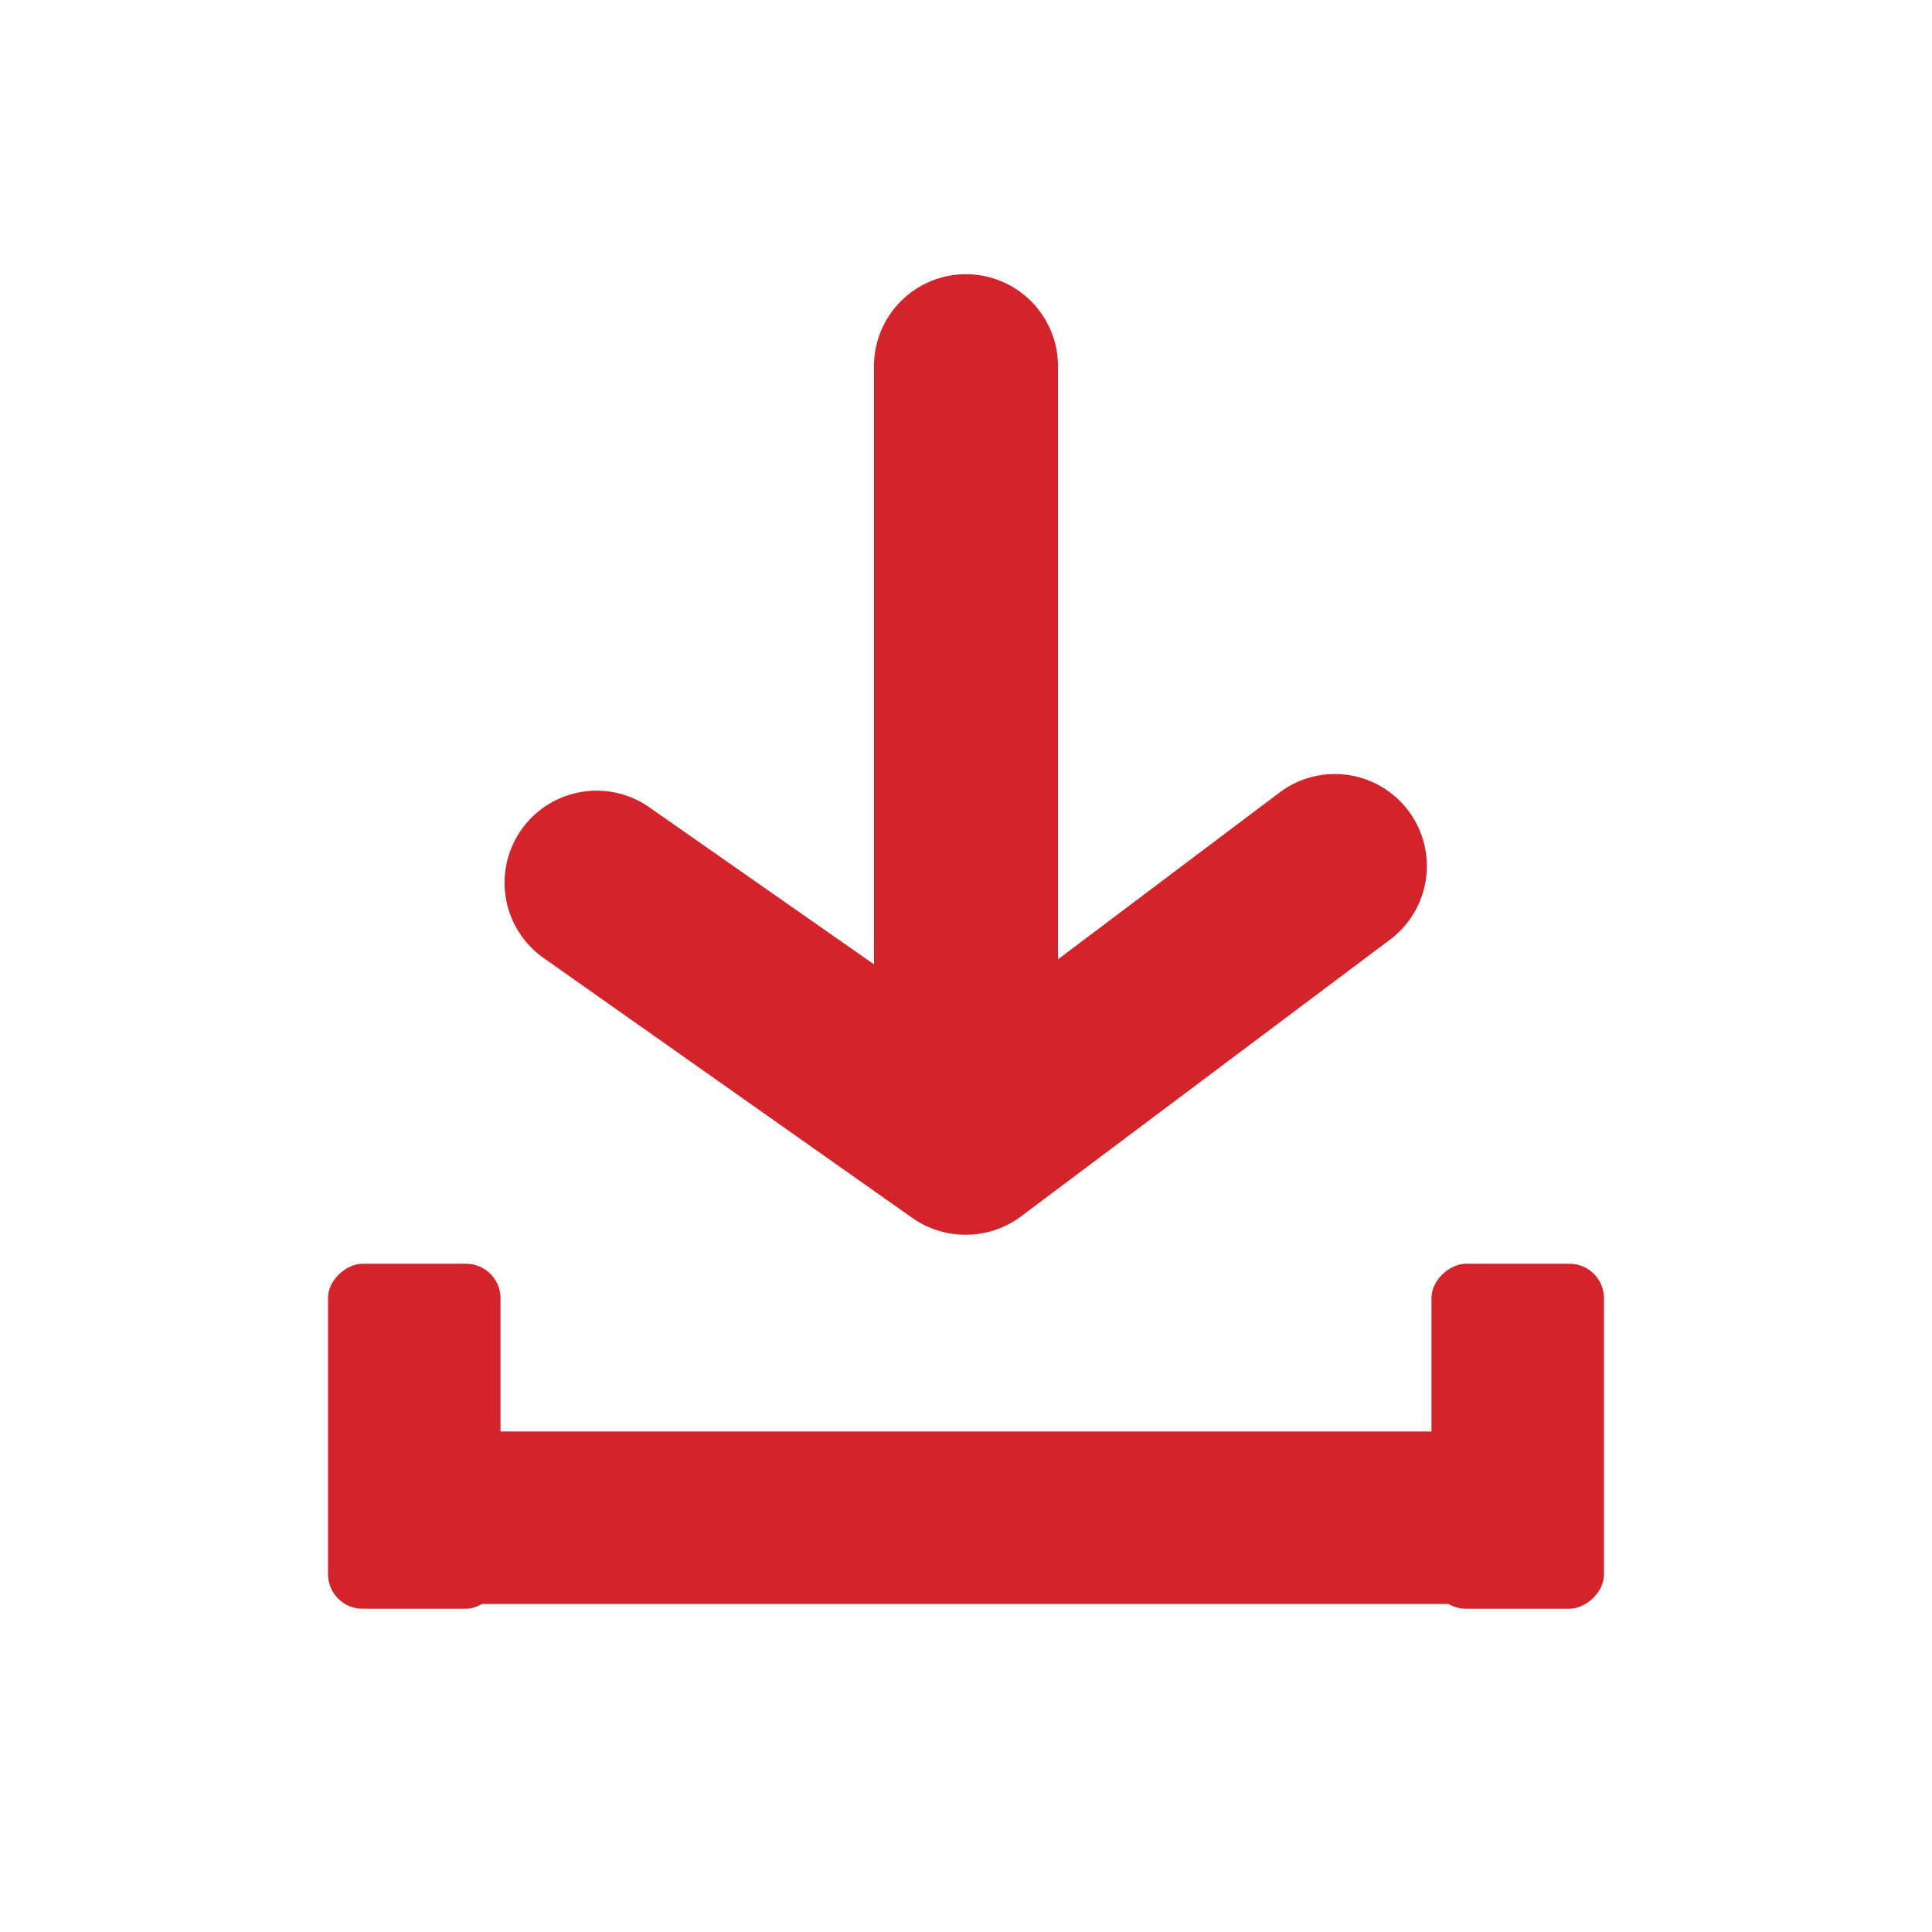
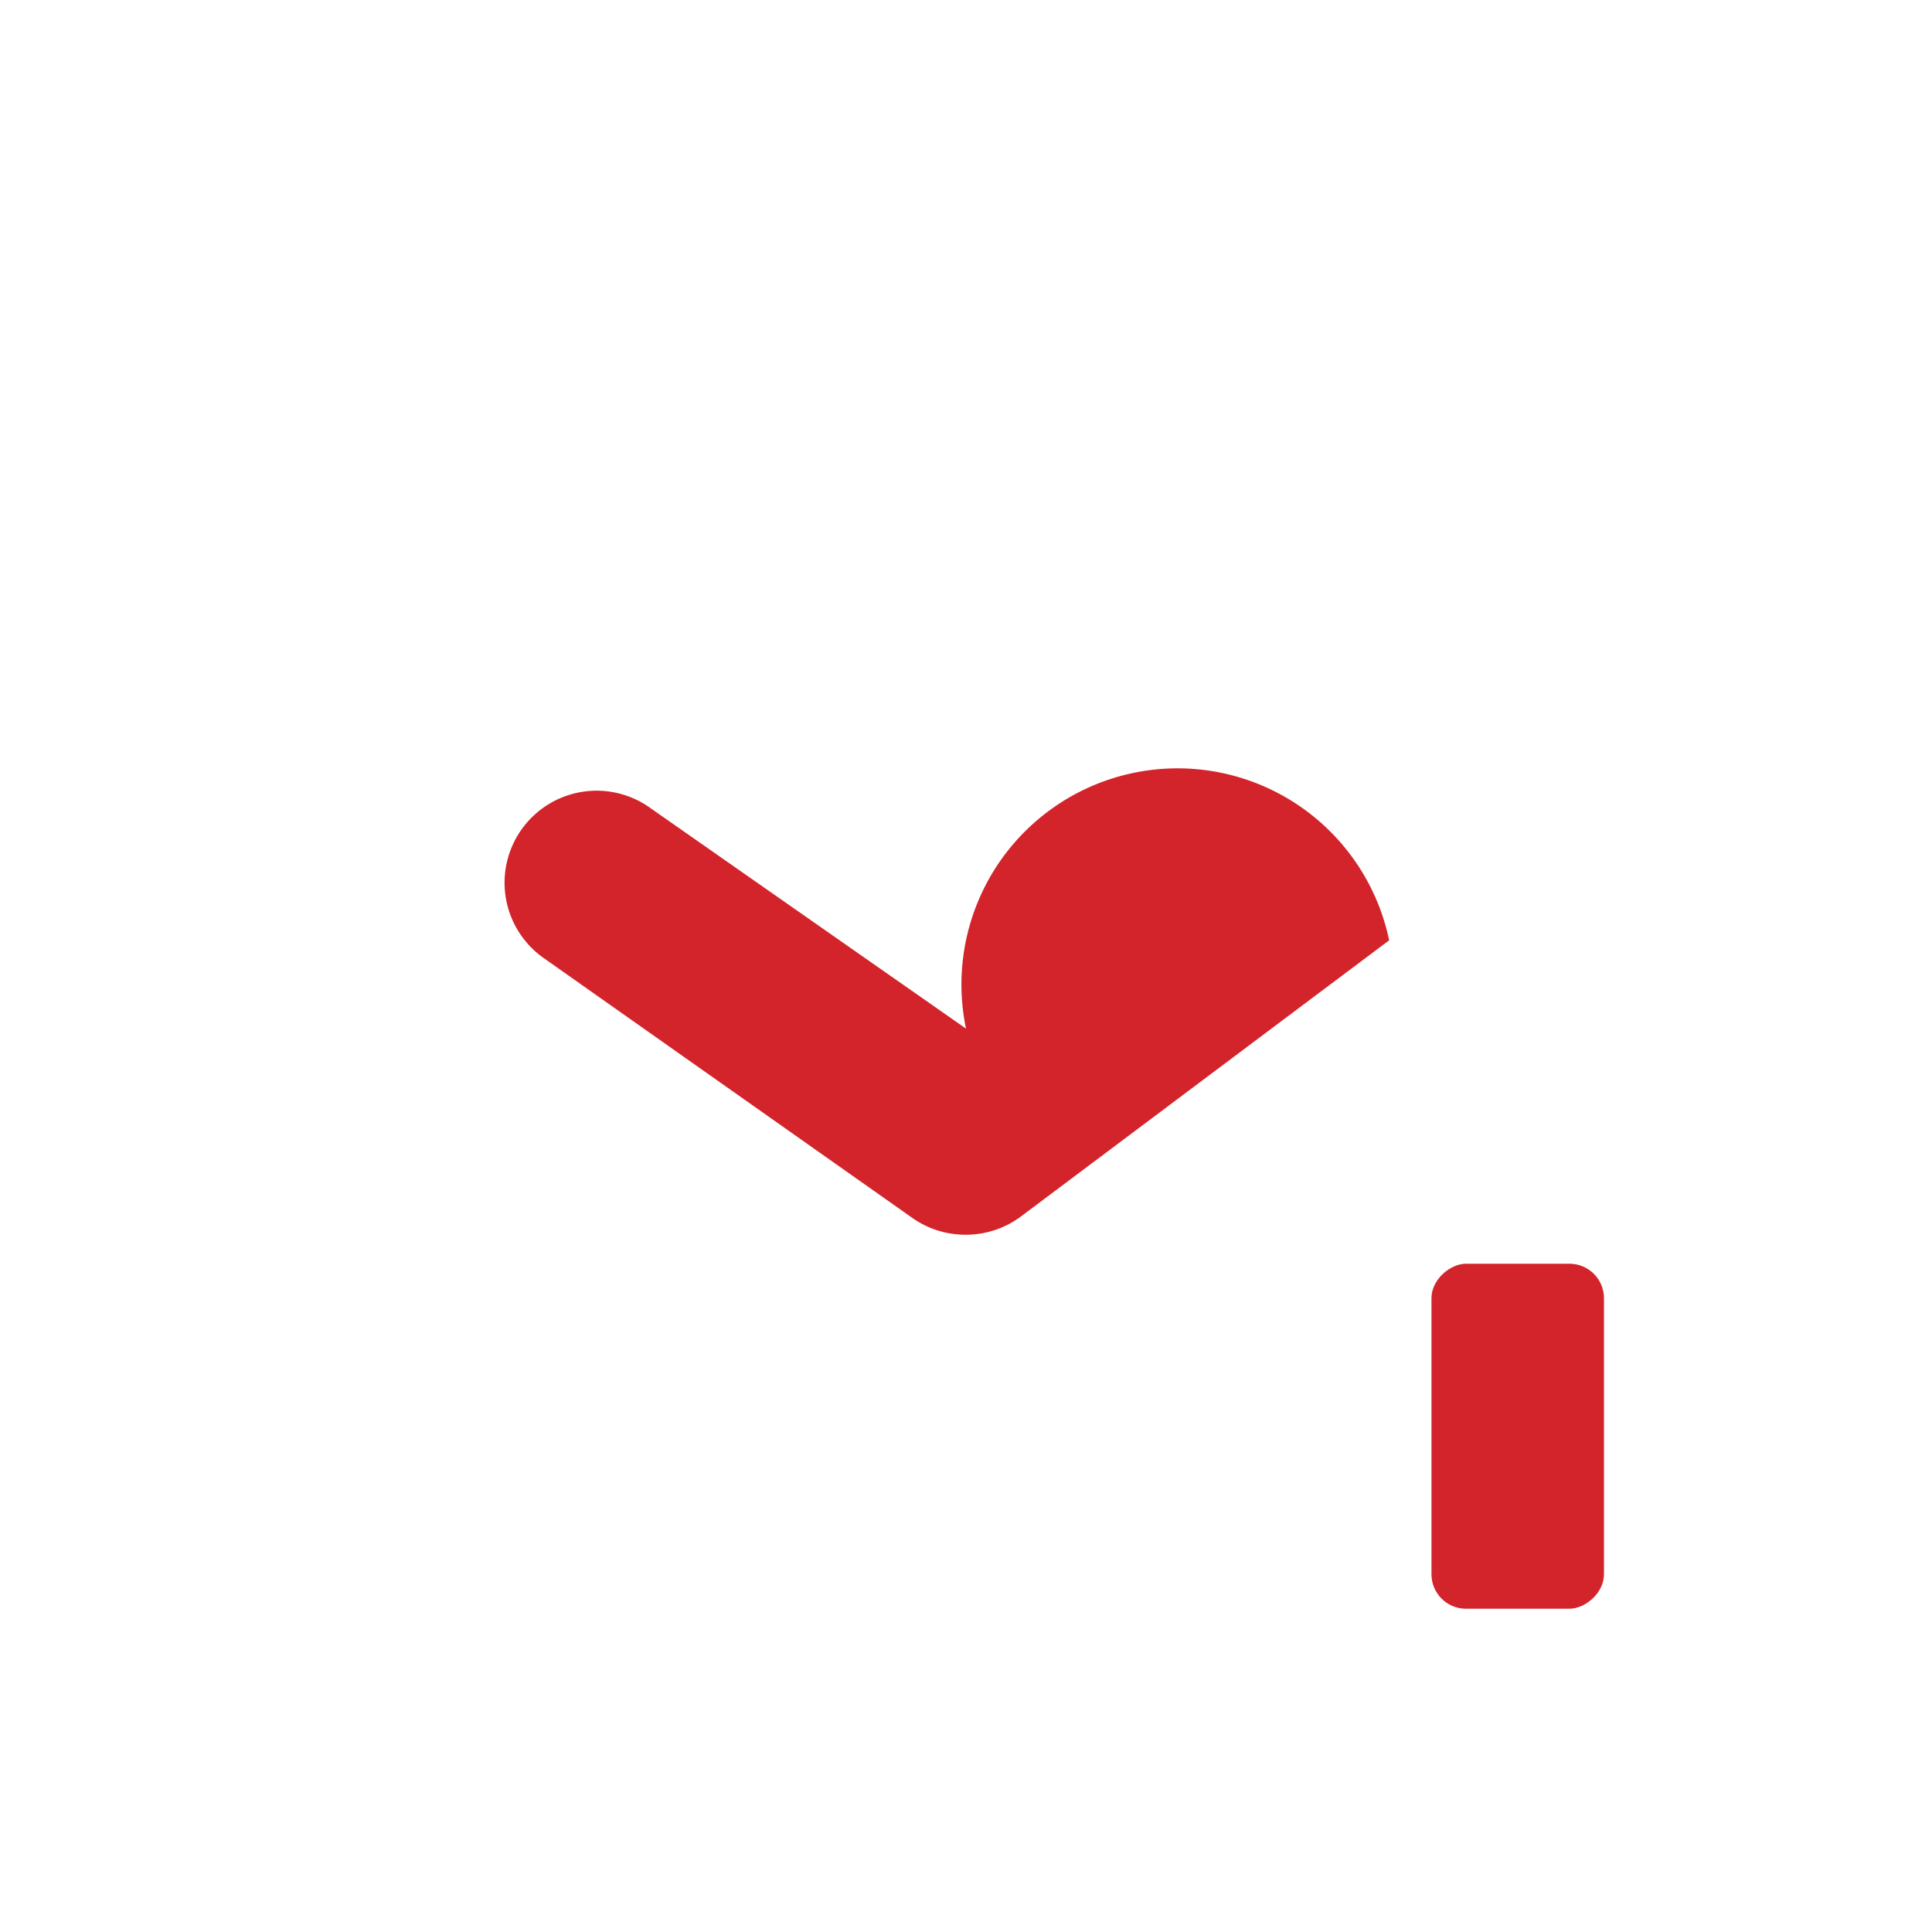
<svg xmlns="http://www.w3.org/2000/svg" width="56" height="56" viewBox="0 0 56 56">
  <g transform="translate(12 12)">
    <g transform="translate(-12 -12)">
-       <rect width="56" height="56" fill="#d2242a" opacity="0" />
-       <rect width="34" height="5" rx="1" transform="translate(11 41.492)" fill="#d2242a" />
-       <rect width="10" height="5" rx="1" transform="translate(9.508 46.63) rotate(-90)" fill="#d2242a" />
      <rect width="10" height="5" rx="1" transform="translate(41.492 46.63) rotate(-90)" fill="#d2242a" />
-       <path d="M20.336,23.333a2.667,2.667,0,0,1-1.547-.48L8.122,15.333a2.668,2.668,0,1,1,3.093-4.347l9.12,6.373L29.4,10.533A2.667,2.667,0,1,1,32.6,14.8l-10.667,8a2.667,2.667,0,0,1-1.6.533Z" transform="translate(7.665 12.456)" fill="#d2242a" />
-       <path d="M13.667,29.667A2.667,2.667,0,0,1,11,27V5.667a2.667,2.667,0,1,1,5.333,0V27A2.667,2.667,0,0,1,13.667,29.667Z" transform="translate(14.333 5)" fill="#d2242a" />
+       <path d="M20.336,23.333a2.667,2.667,0,0,1-1.547-.48L8.122,15.333a2.668,2.668,0,1,1,3.093-4.347l9.12,6.373A2.667,2.667,0,1,1,32.6,14.8l-10.667,8a2.667,2.667,0,0,1-1.6.533Z" transform="translate(7.665 12.456)" fill="#d2242a" />
    </g>
  </g>
</svg>